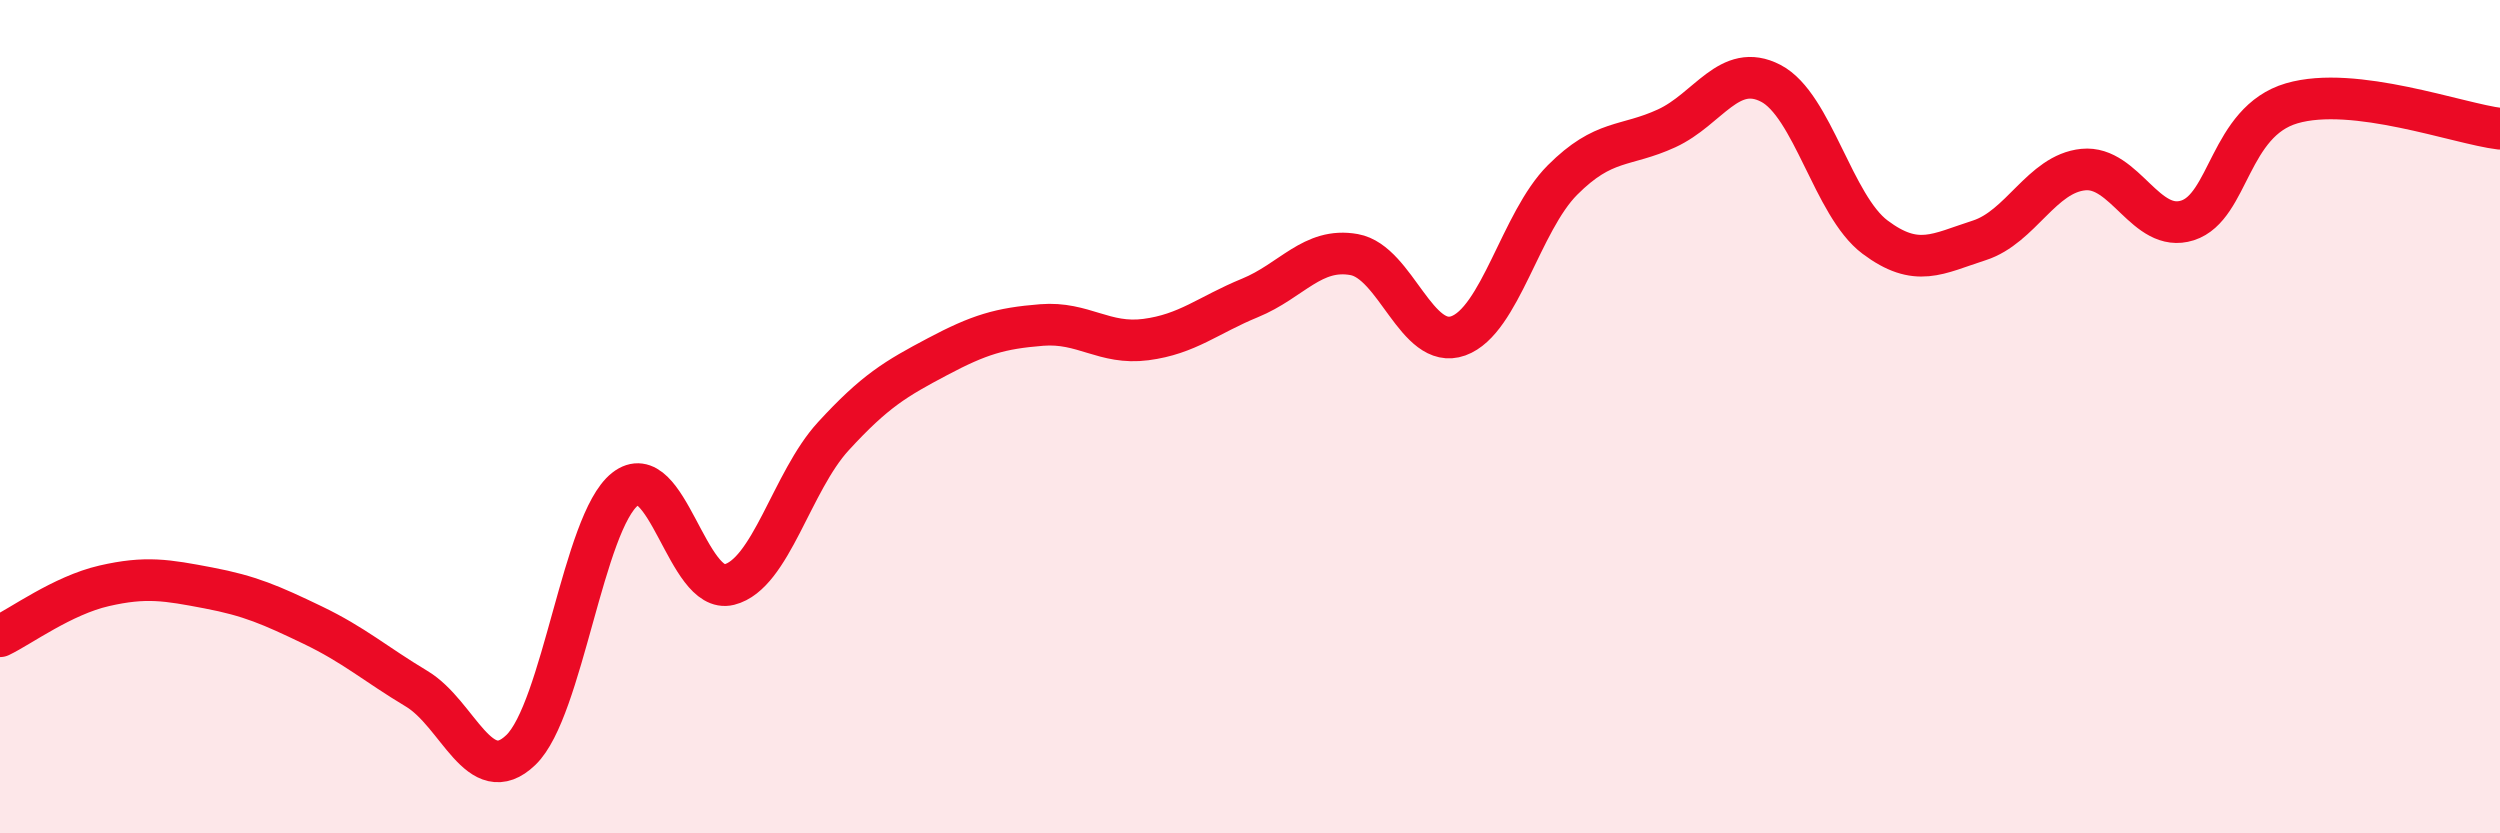
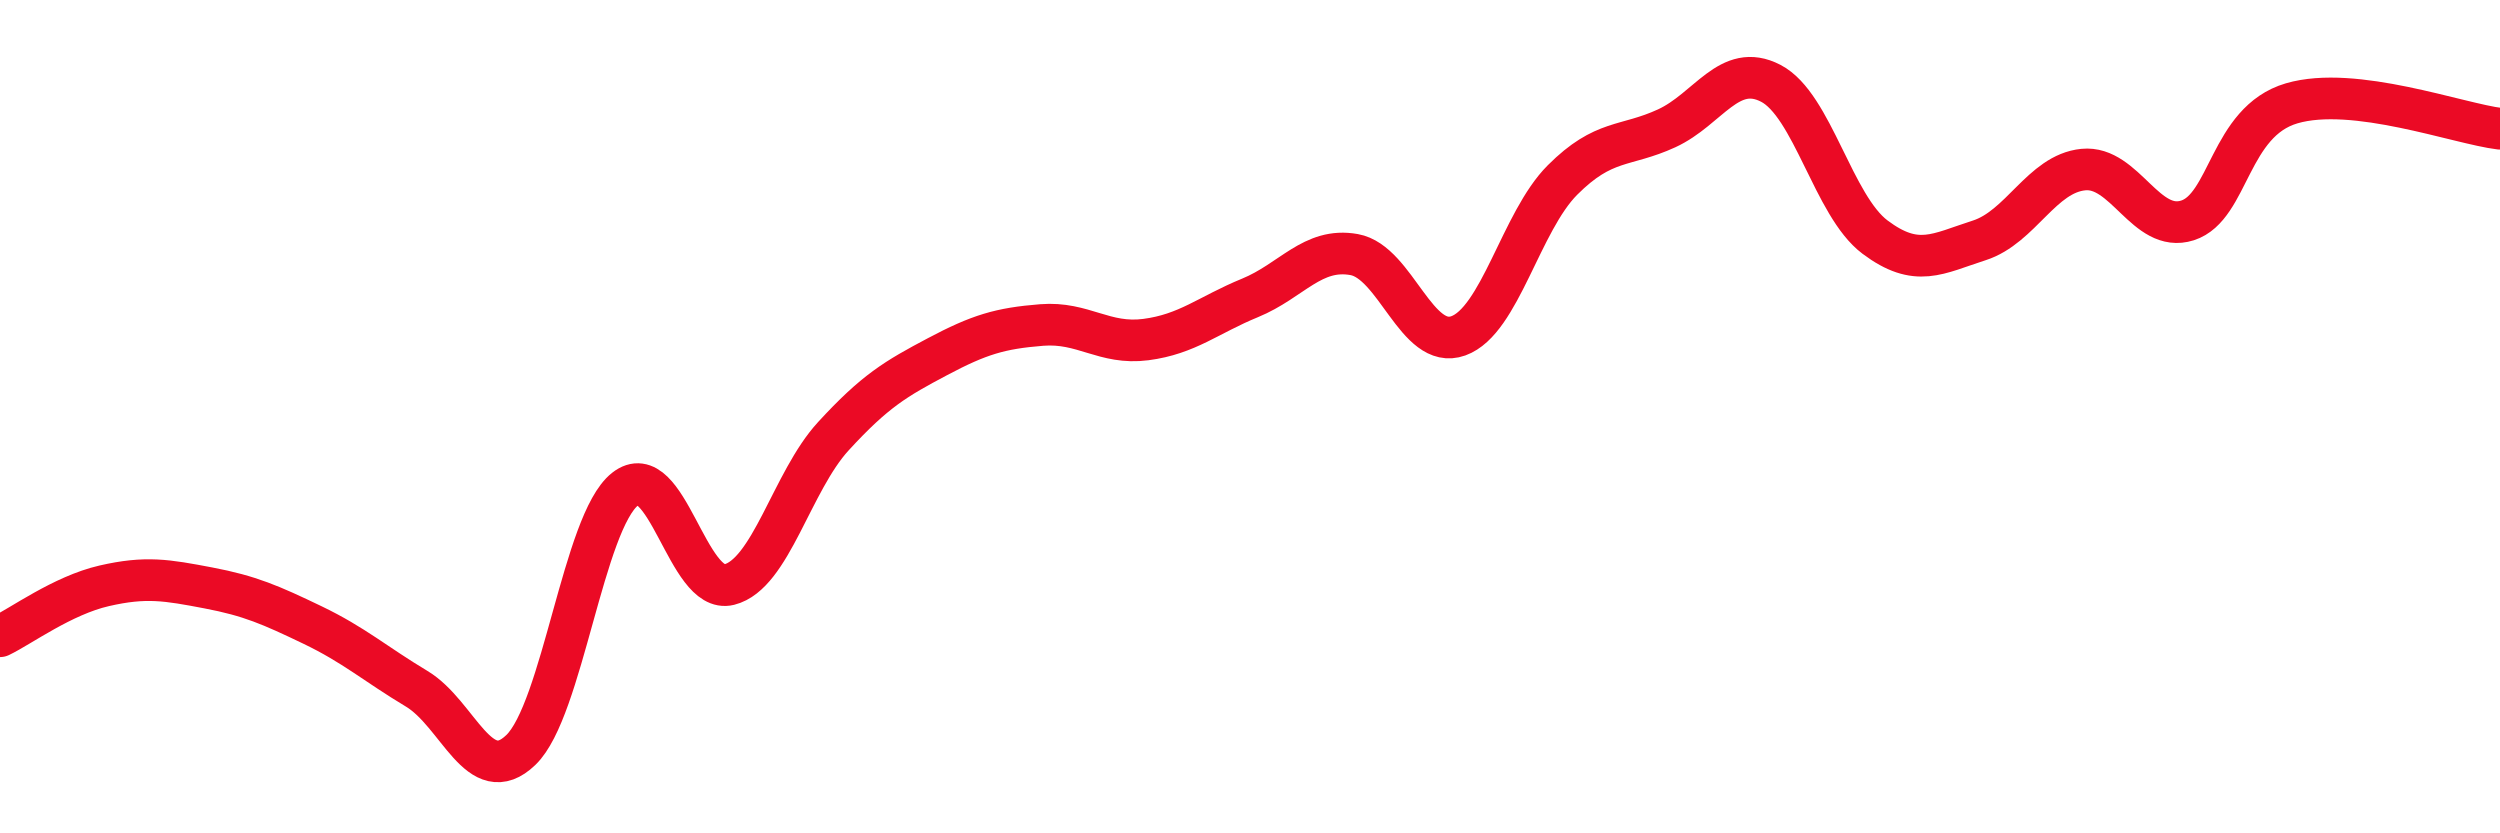
<svg xmlns="http://www.w3.org/2000/svg" width="60" height="20" viewBox="0 0 60 20">
-   <path d="M 0,15.27 C 0.5,15.03 1.5,14.29 2.5,14.06 C 3.5,13.83 4,13.92 5,14.11 C 6,14.3 6.5,14.52 7.5,15 C 8.5,15.48 9,15.93 10,16.53 C 11,17.13 11.5,18.96 12.5,18 C 13.5,17.04 14,12.53 15,11.74 C 16,10.95 16.5,14.28 17.5,14.03 C 18.5,13.78 19,11.56 20,10.47 C 21,9.38 21.5,9.09 22.5,8.56 C 23.5,8.03 24,7.88 25,7.8 C 26,7.72 26.5,8.28 27.5,8.15 C 28.5,8.02 29,7.56 30,7.15 C 31,6.74 31.5,5.93 32.5,6.11 C 33.5,6.29 34,8.42 35,8.06 C 36,7.7 36.5,5.32 37.5,4.32 C 38.5,3.32 39,3.54 40,3.08 C 41,2.62 41.5,1.48 42.5,2 C 43.5,2.52 44,4.94 45,5.69 C 46,6.44 46.5,6.09 47.5,5.77 C 48.5,5.45 49,4.17 50,4.07 C 51,3.97 51.5,5.61 52.5,5.29 C 53.5,4.97 53.5,2.92 55,2.48 C 56.5,2.04 59,2.97 60,3.09L60 20L0 20Z" fill="#EB0A25" opacity="0.1" stroke-linecap="round" stroke-linejoin="round" />
  <path d="M 0,15.27 C 0.5,15.03 1.5,14.29 2.5,14.06 C 3.5,13.83 4,13.92 5,14.11 C 6,14.3 6.5,14.52 7.5,15 C 8.5,15.48 9,15.93 10,16.53 C 11,17.13 11.5,18.96 12.5,18 C 13.5,17.04 14,12.53 15,11.74 C 16,10.95 16.5,14.28 17.5,14.03 C 18.5,13.78 19,11.56 20,10.47 C 21,9.38 21.5,9.09 22.5,8.56 C 23.5,8.03 24,7.88 25,7.8 C 26,7.72 26.5,8.28 27.5,8.15 C 28.5,8.02 29,7.56 30,7.15 C 31,6.74 31.5,5.93 32.5,6.11 C 33.5,6.29 34,8.42 35,8.06 C 36,7.7 36.5,5.32 37.5,4.32 C 38.5,3.32 39,3.54 40,3.08 C 41,2.62 41.5,1.48 42.5,2 C 43.5,2.52 44,4.94 45,5.69 C 46,6.44 46.5,6.09 47.5,5.77 C 48.5,5.45 49,4.17 50,4.07 C 51,3.97 51.5,5.61 52.5,5.29 C 53.5,4.97 53.5,2.92 55,2.48 C 56.5,2.04 59,2.97 60,3.09" stroke="#EB0A25" stroke-width="1" fill="none" stroke-linecap="round" stroke-linejoin="round" />
</svg>